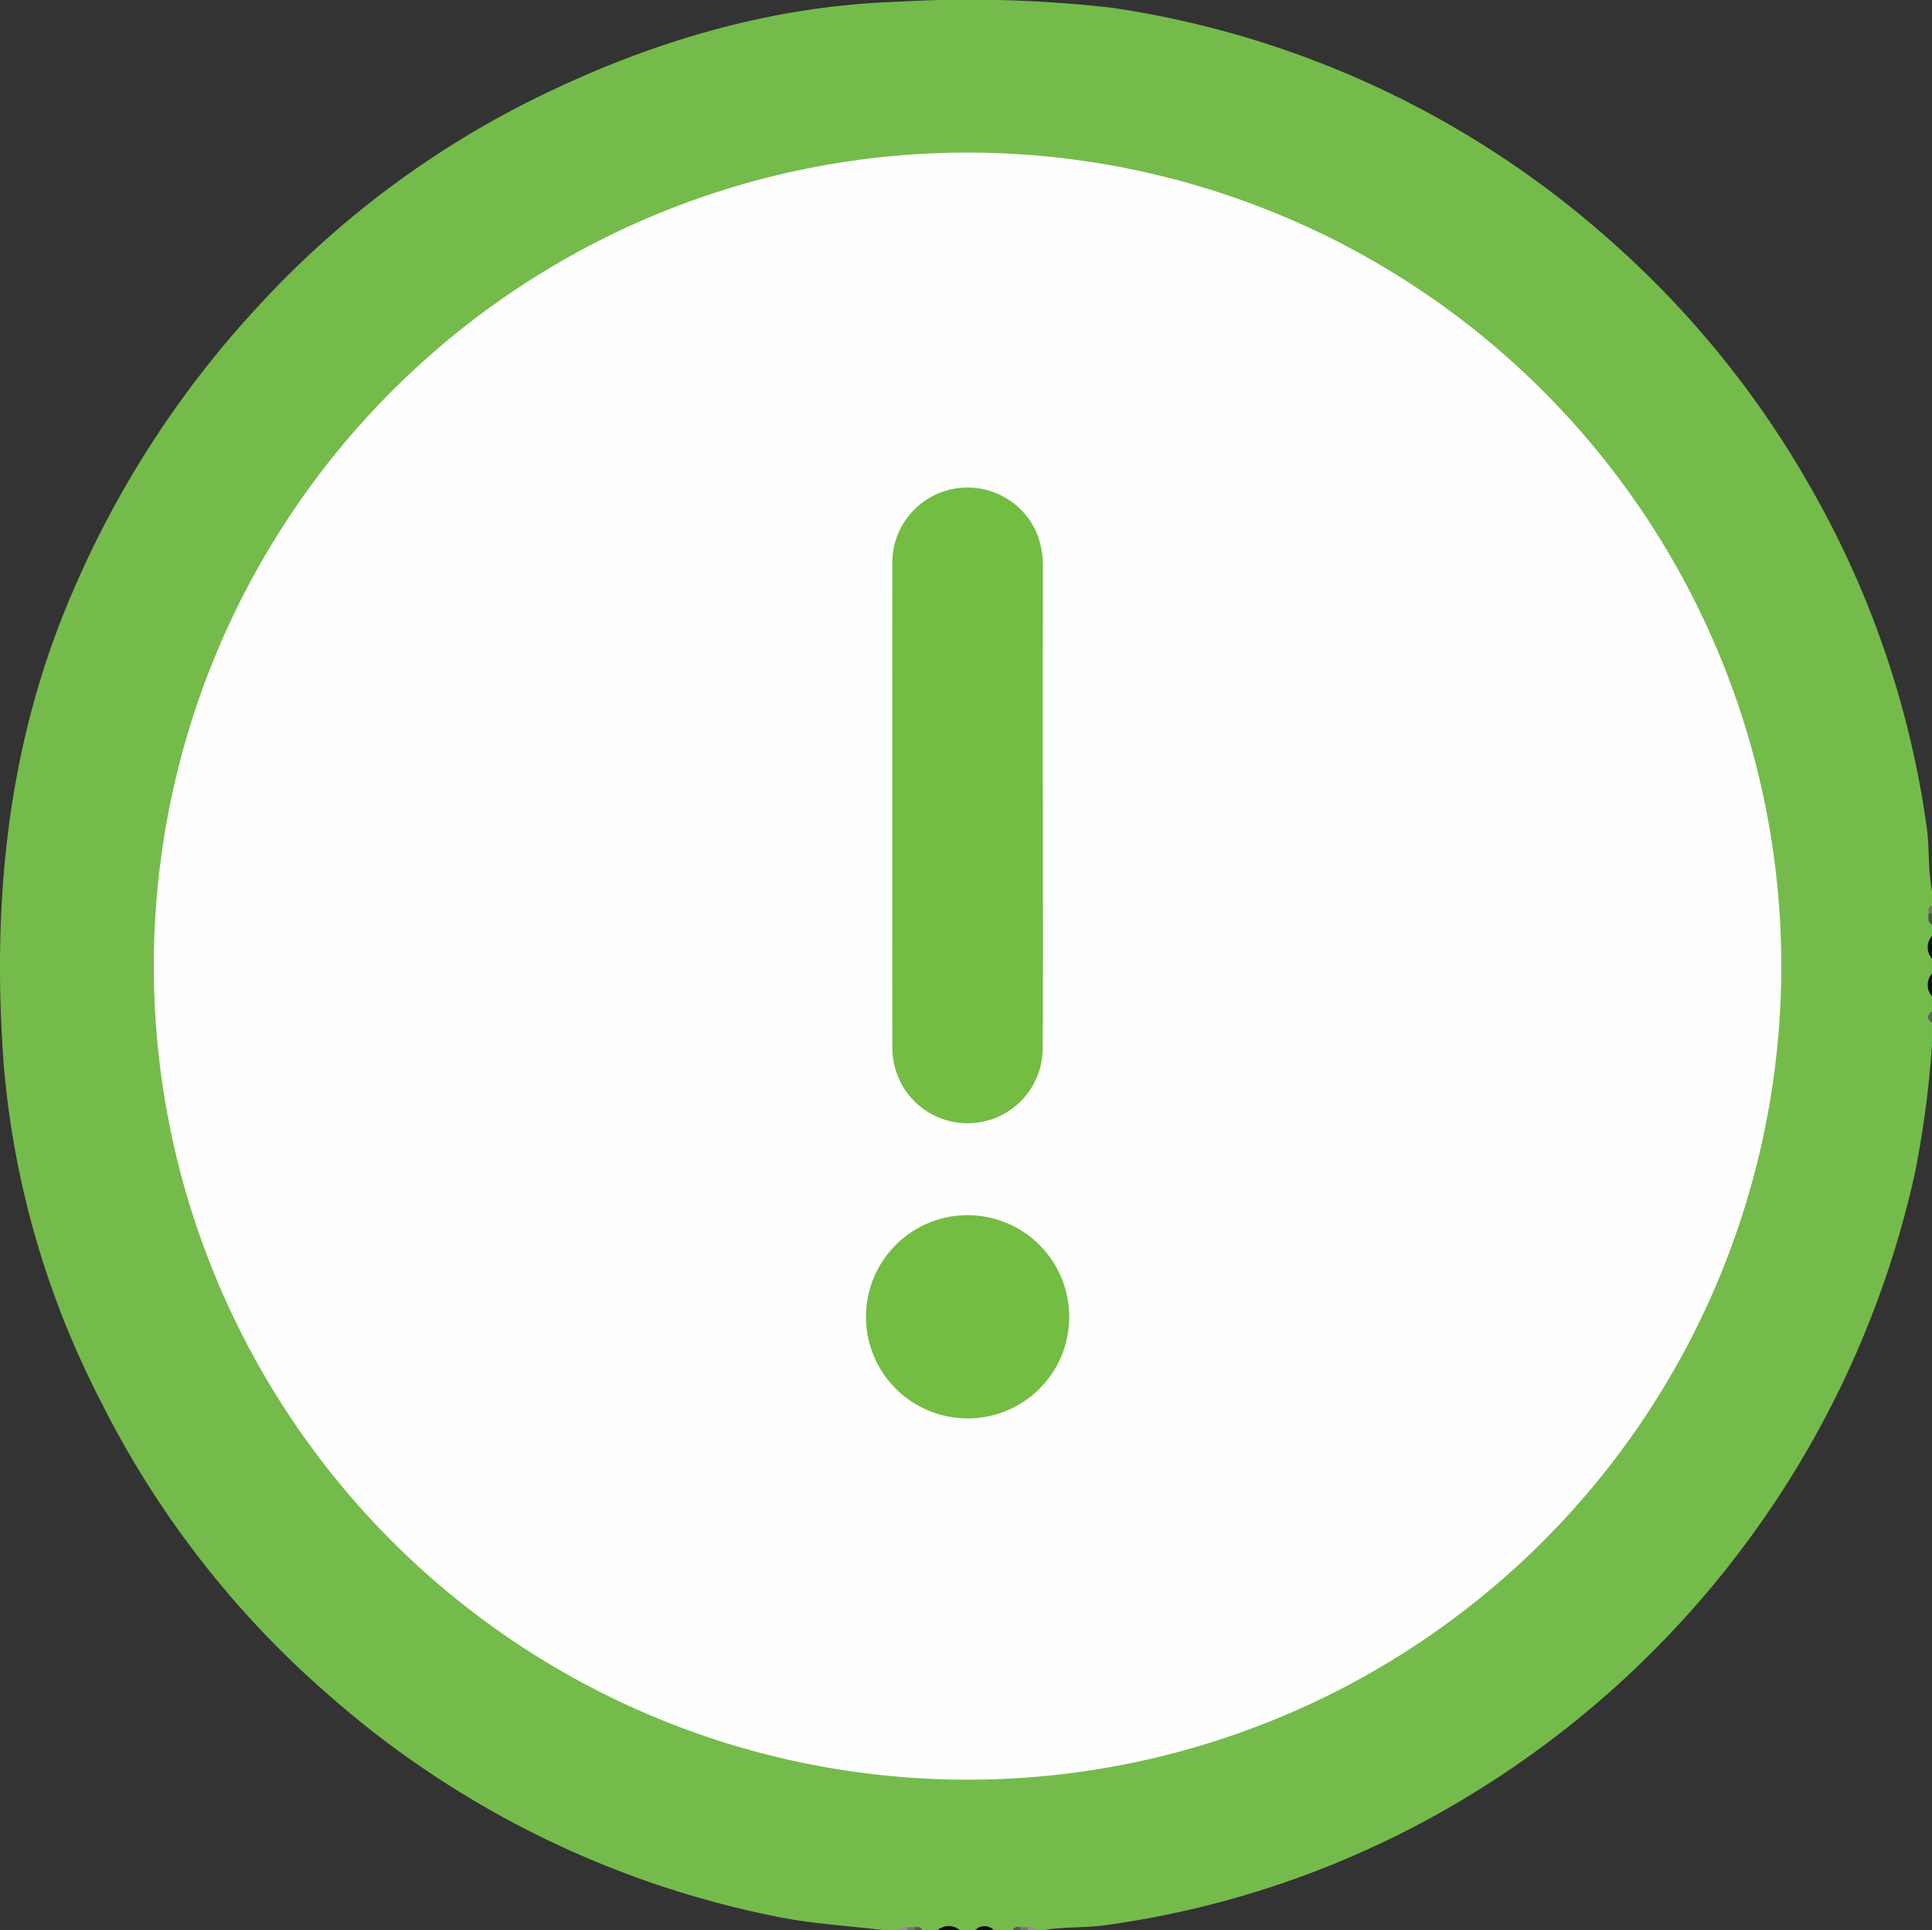
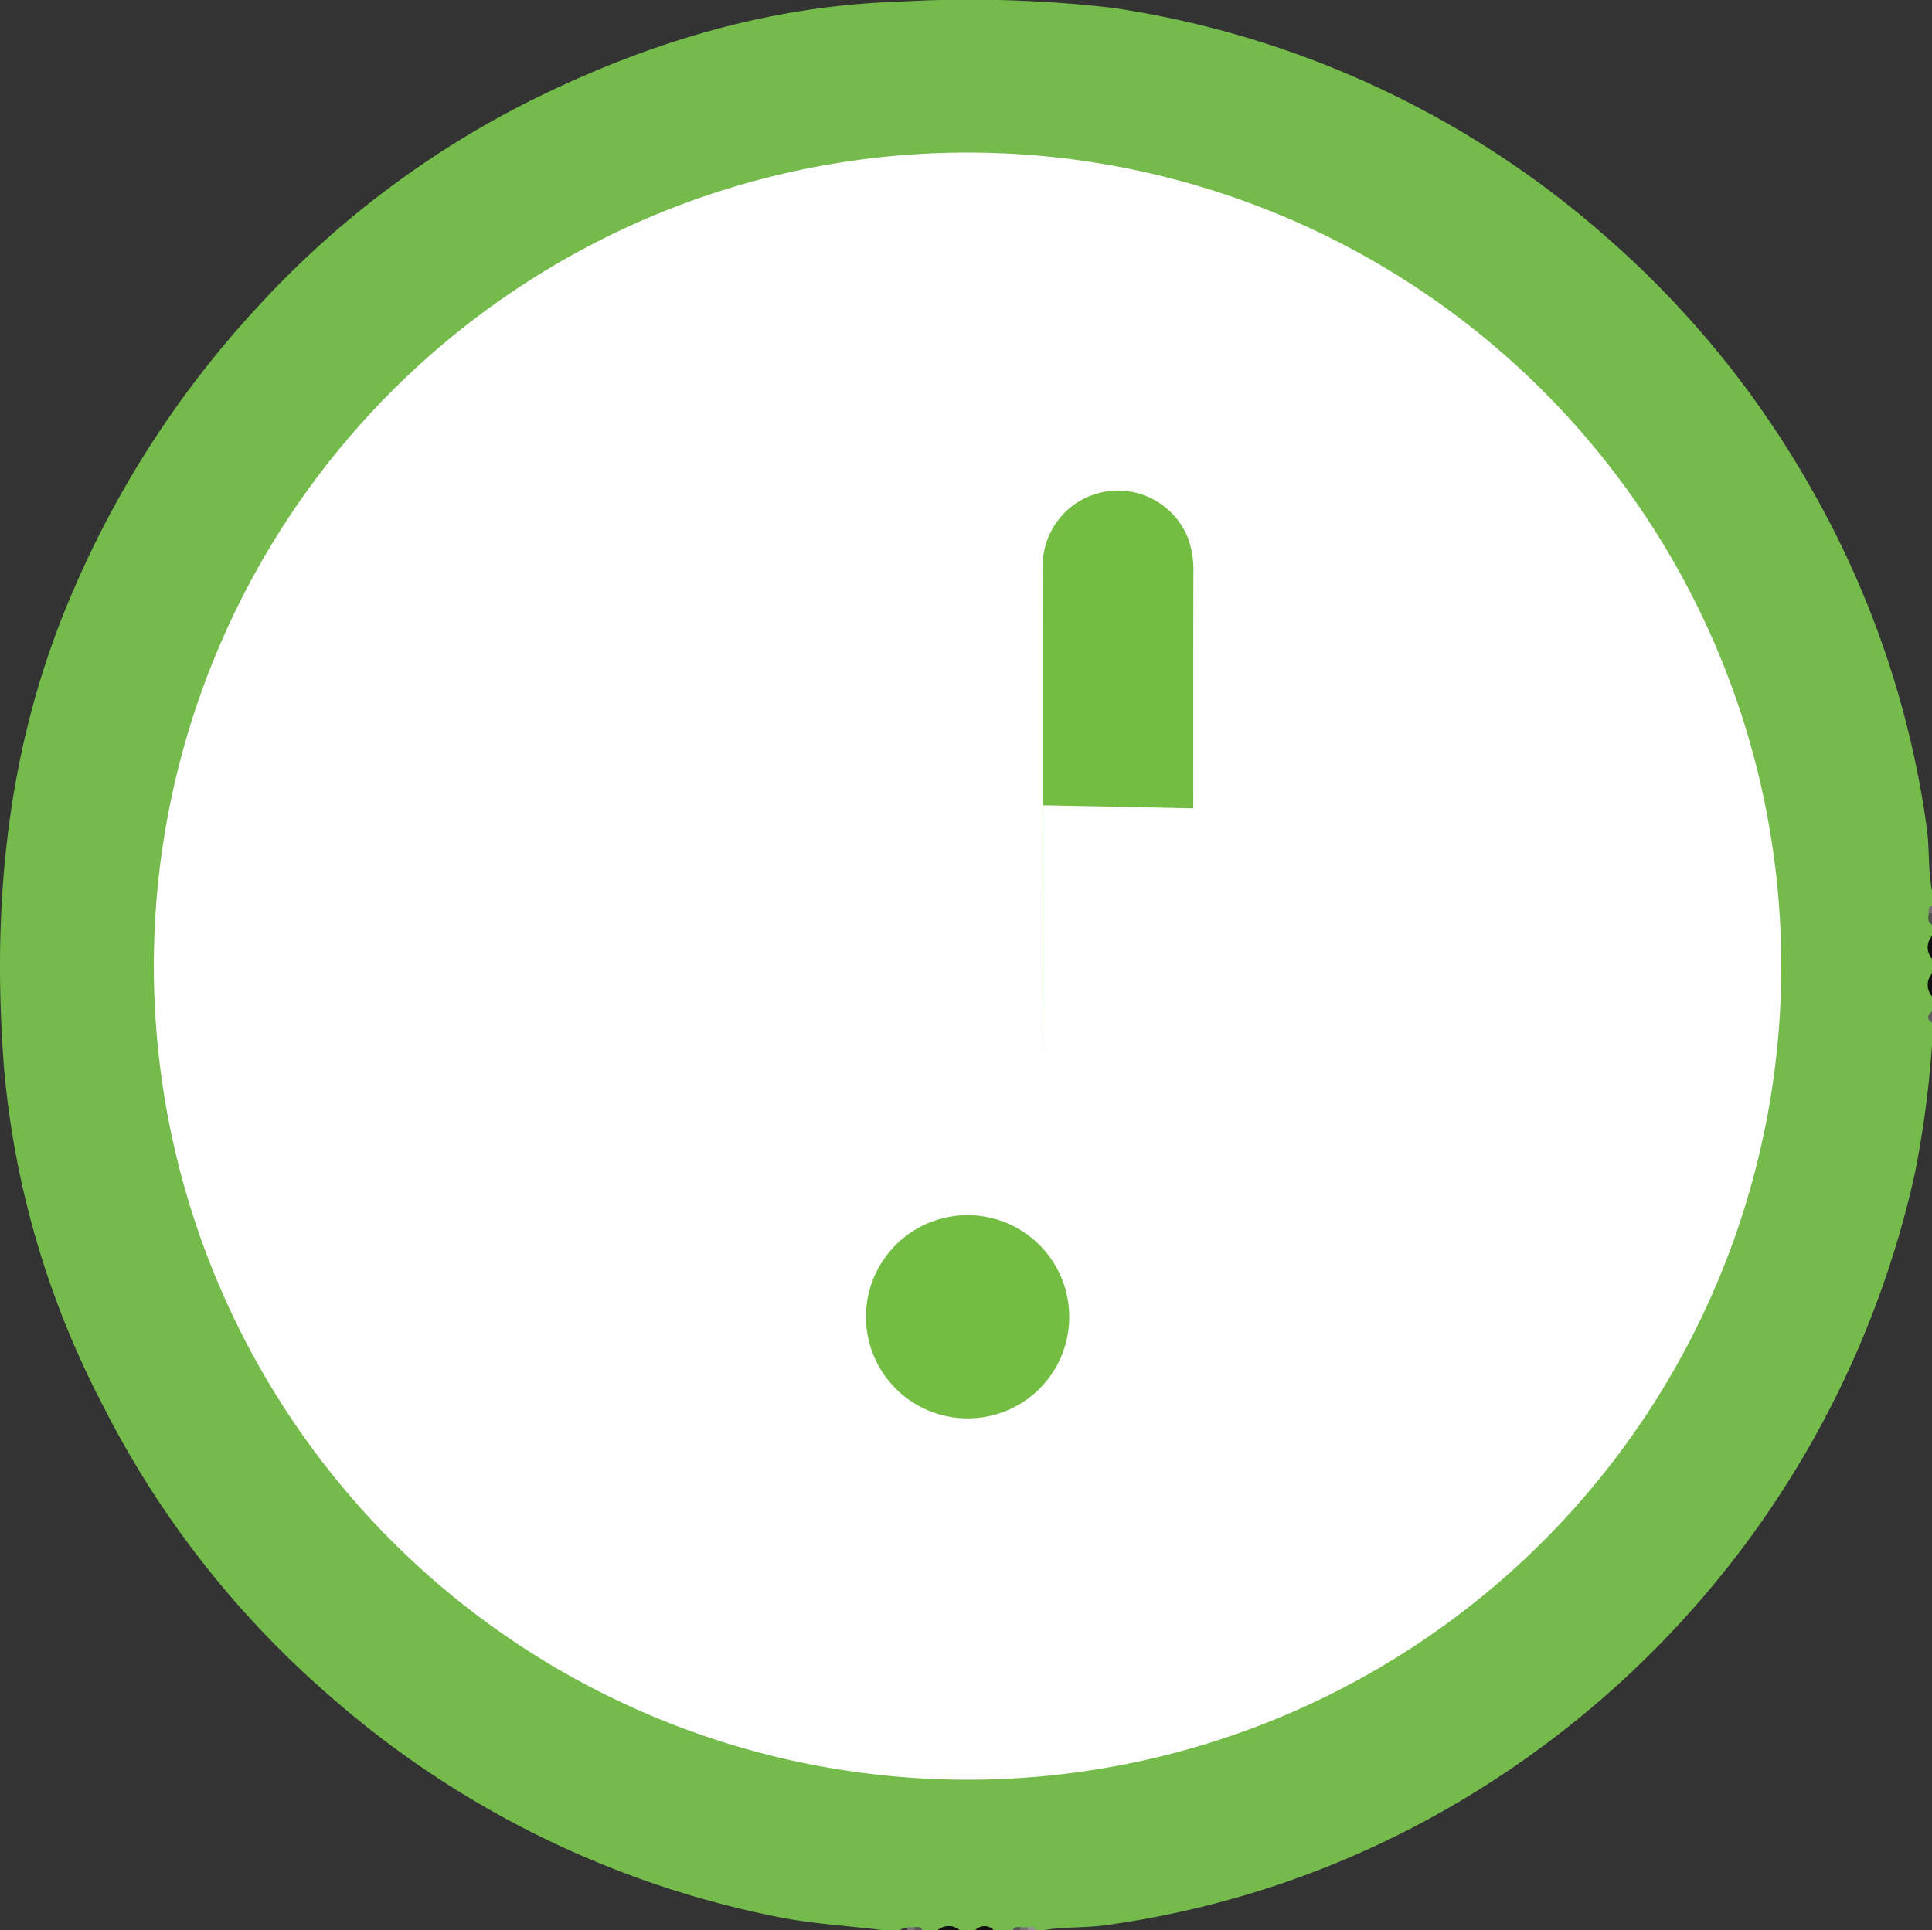
<svg xmlns="http://www.w3.org/2000/svg" width="179.598" height="179.486" viewBox="0 0 179.598 179.486">
  <rect x="0" y="0" width="179.598" height="179.486" fill="#333333" stroke="none" />
  <defs>
    <clipPath id="clip-path">
      <rect id="Rectangle_590" data-name="Rectangle 590" width="179.598" height="179.486" fill="none" />
    </clipPath>
  </defs>
  <g id="Group_2557" data-name="Group 2557" transform="translate(19688 10021.5)">
    <g id="Group_2541" data-name="Group 2541" transform="translate(-19688 -10021.5)">
      <g id="Group_2590" data-name="Group 2590">
        <g id="Group_2540" data-name="Group 2540" clip-path="url(#clip-path)">
          <path id="Path_852" data-name="Path 852" d="M96.948,179.486h-.7c-.209-.23-.489-.167-.75-.181h-.6c-.261.013-.539-.049-.748.181H92.4a1.9,1.9,0,0,0-1.751,0h-1.4a2.676,2.676,0,0,0-2.1,0h-1.4c-.209-.23-.489-.167-.75-.181h-.6c-.261.013-.539-.049-.748.181h-1.4c-3.336-.428-6.7-.591-10.012-1.266a89.452,89.452,0,0,1-41.854-20.765A88.672,88.672,0,0,1,9.4,130.36,83.364,83.364,0,0,1,.369,99.274C-.787,84.093.621,69.223,6.754,55.038A92.521,92.521,0,0,1,24.011,28.466,87.8,87.8,0,0,1,49.128,9.456C59.872,4.084,71.185.588,83.316.169a117.1,117.1,0,0,1,20.066.555,89.13,89.13,0,0,1,46.027,21.392,89.226,89.226,0,0,1,18.915,23.227,87.821,87.821,0,0,1,10.786,31.612c.267,1.951.109,3.935.487,5.875v1.4c-.236.216-.165.5-.181.772.036.331-.1.694.181.979v1.051a2.676,2.676,0,0,0,0,2.1v1.4a2.677,2.677,0,0,0,0,2.1v1.4a.8.8,0,0,0,0,1.05v2.1a94.992,94.992,0,0,1-1.586,11.891,90.661,90.661,0,0,1-42.4,58.469,87.934,87.934,0,0,1-32.968,11.48c-1.888.254-3.812.11-5.7.457" transform="translate(0 0)" fill="#75bb4b" />
          <path id="Path_853" data-name="Path 853" d="M383.271,188.051a1.578,1.578,0,0,1,0-2.1Z" transform="translate(-203.673 -98.918)" fill="#0e0e0e" />
          <path id="Path_854" data-name="Path 854" d="M383.271,195.534a1.579,1.579,0,0,1,0-2.1Z" transform="translate(-203.673 -102.899)" fill="#0e0e0e" />
          <path id="Path_855" data-name="Path 855" d="M186.186,383.032a1.582,1.582,0,0,1,2.1,0Z" transform="translate(-99.044 -203.546)" fill="#101010" />
          <path id="Path_856" data-name="Path 856" d="M193.669,383.042a1.176,1.176,0,0,1,1.751,0Z" transform="translate(-103.025 -203.556)" fill="#101010" />
          <path id="Path_857" data-name="Path 857" d="M383.335,182.378c-.449-.259-.347-.673-.3-1.07.11-.136.21-.129.3.02Z" transform="translate(-203.736 -96.397)" fill="#505050" />
          <path id="Path_858" data-name="Path 858" d="M383.315,201.965c-.541-.35-.42-.7,0-1.051Z" transform="translate(-203.717 -106.879)" fill="#5d5d5d" />
          <path id="Path_859" data-name="Path 859" d="M383.353,180.664q-.151-.006-.3-.02c-.035-.286-.1-.587.3-.68Z" transform="translate(-203.755 -95.734)" fill="#737373" />
-           <path id="Path_860" data-name="Path 860" d="M178.7,383.107c.083-.437.4-.334.685-.293.124.059.168.121.132.189s-.076.1-.116.1Z" transform="translate(-95.064 -203.621)" fill="#929292" />
          <path id="Path_861" data-name="Path 861" d="M180.182,383.153c0-.1-.007-.2-.015-.293h.7c.126.057.171.119.135.186s-.076.105-.116.105Z" transform="translate(-95.842 -203.667)" fill="#737373" />
          <path id="Path_862" data-name="Path 862" d="M181.675,383.123c0-.1-.01-.195-.019-.292.3-.059.578-.049.72.292Z" transform="translate(-96.634 -203.637)" fill="#565656" />
          <path id="Path_863" data-name="Path 863" d="M201.151,383.124c.141-.34.417-.349.719-.292.1.072.13.139.091.2s-.073.09-.11.09Z" transform="translate(-107.005 -203.638)" fill="#565656" />
          <path id="Path_864" data-name="Path 864" d="M202.648,383.151c0-.1.01-.195.019-.292l.7,0c.1.071.135.138.1.2s-.074.093-.111.093Z" transform="translate(-107.801 -203.665)" fill="#737373" />
          <path id="Path_865" data-name="Path 865" d="M204.144,383.1a2.385,2.385,0,0,1,.015-.295c.289-.044.606-.149.686.295Z" transform="translate(-108.597 -203.616)" fill="#929292" />
          <path id="Path_866" data-name="Path 866" d="M106.241,30.316a75.644,75.644,0,1,1-75.687,75.593,75.629,75.629,0,0,1,75.687-75.593" transform="translate(-16.254 -16.127)" fill="#fefefe" />
-           <path id="Path_867" data-name="Path 867" d="M191.212,126.37c0,7.527.032,15.053-.016,22.58a6.985,6.985,0,0,1-13.818,1.449,7.754,7.754,0,0,1-.166-1.733q-.013-22.317,0-44.634a7,7,0,0,1,13.5-2.8,8.665,8.665,0,0,1,.505,3.258q-.022,10.939-.009,21.879" transform="translate(-94.265 -51.491)" fill="#73bd43" />
+           <path id="Path_867" data-name="Path 867" d="M191.212,126.37c0,7.527.032,15.053-.016,22.58q-.013-22.317,0-44.634a7,7,0,0,1,13.5-2.8,8.665,8.665,0,0,1,.505,3.258q-.022,10.939-.009,21.879" transform="translate(-94.265 -51.491)" fill="#73bd43" />
          <path id="Path_868" data-name="Path 868" d="M181.443,260.305a9.447,9.447,0,1,1,9.438-9.44,9.421,9.421,0,0,1-9.438,9.44" transform="translate(-91.487 -128.421)" fill="#73bd43" />
        </g>
      </g>
    </g>
  </g>
</svg>